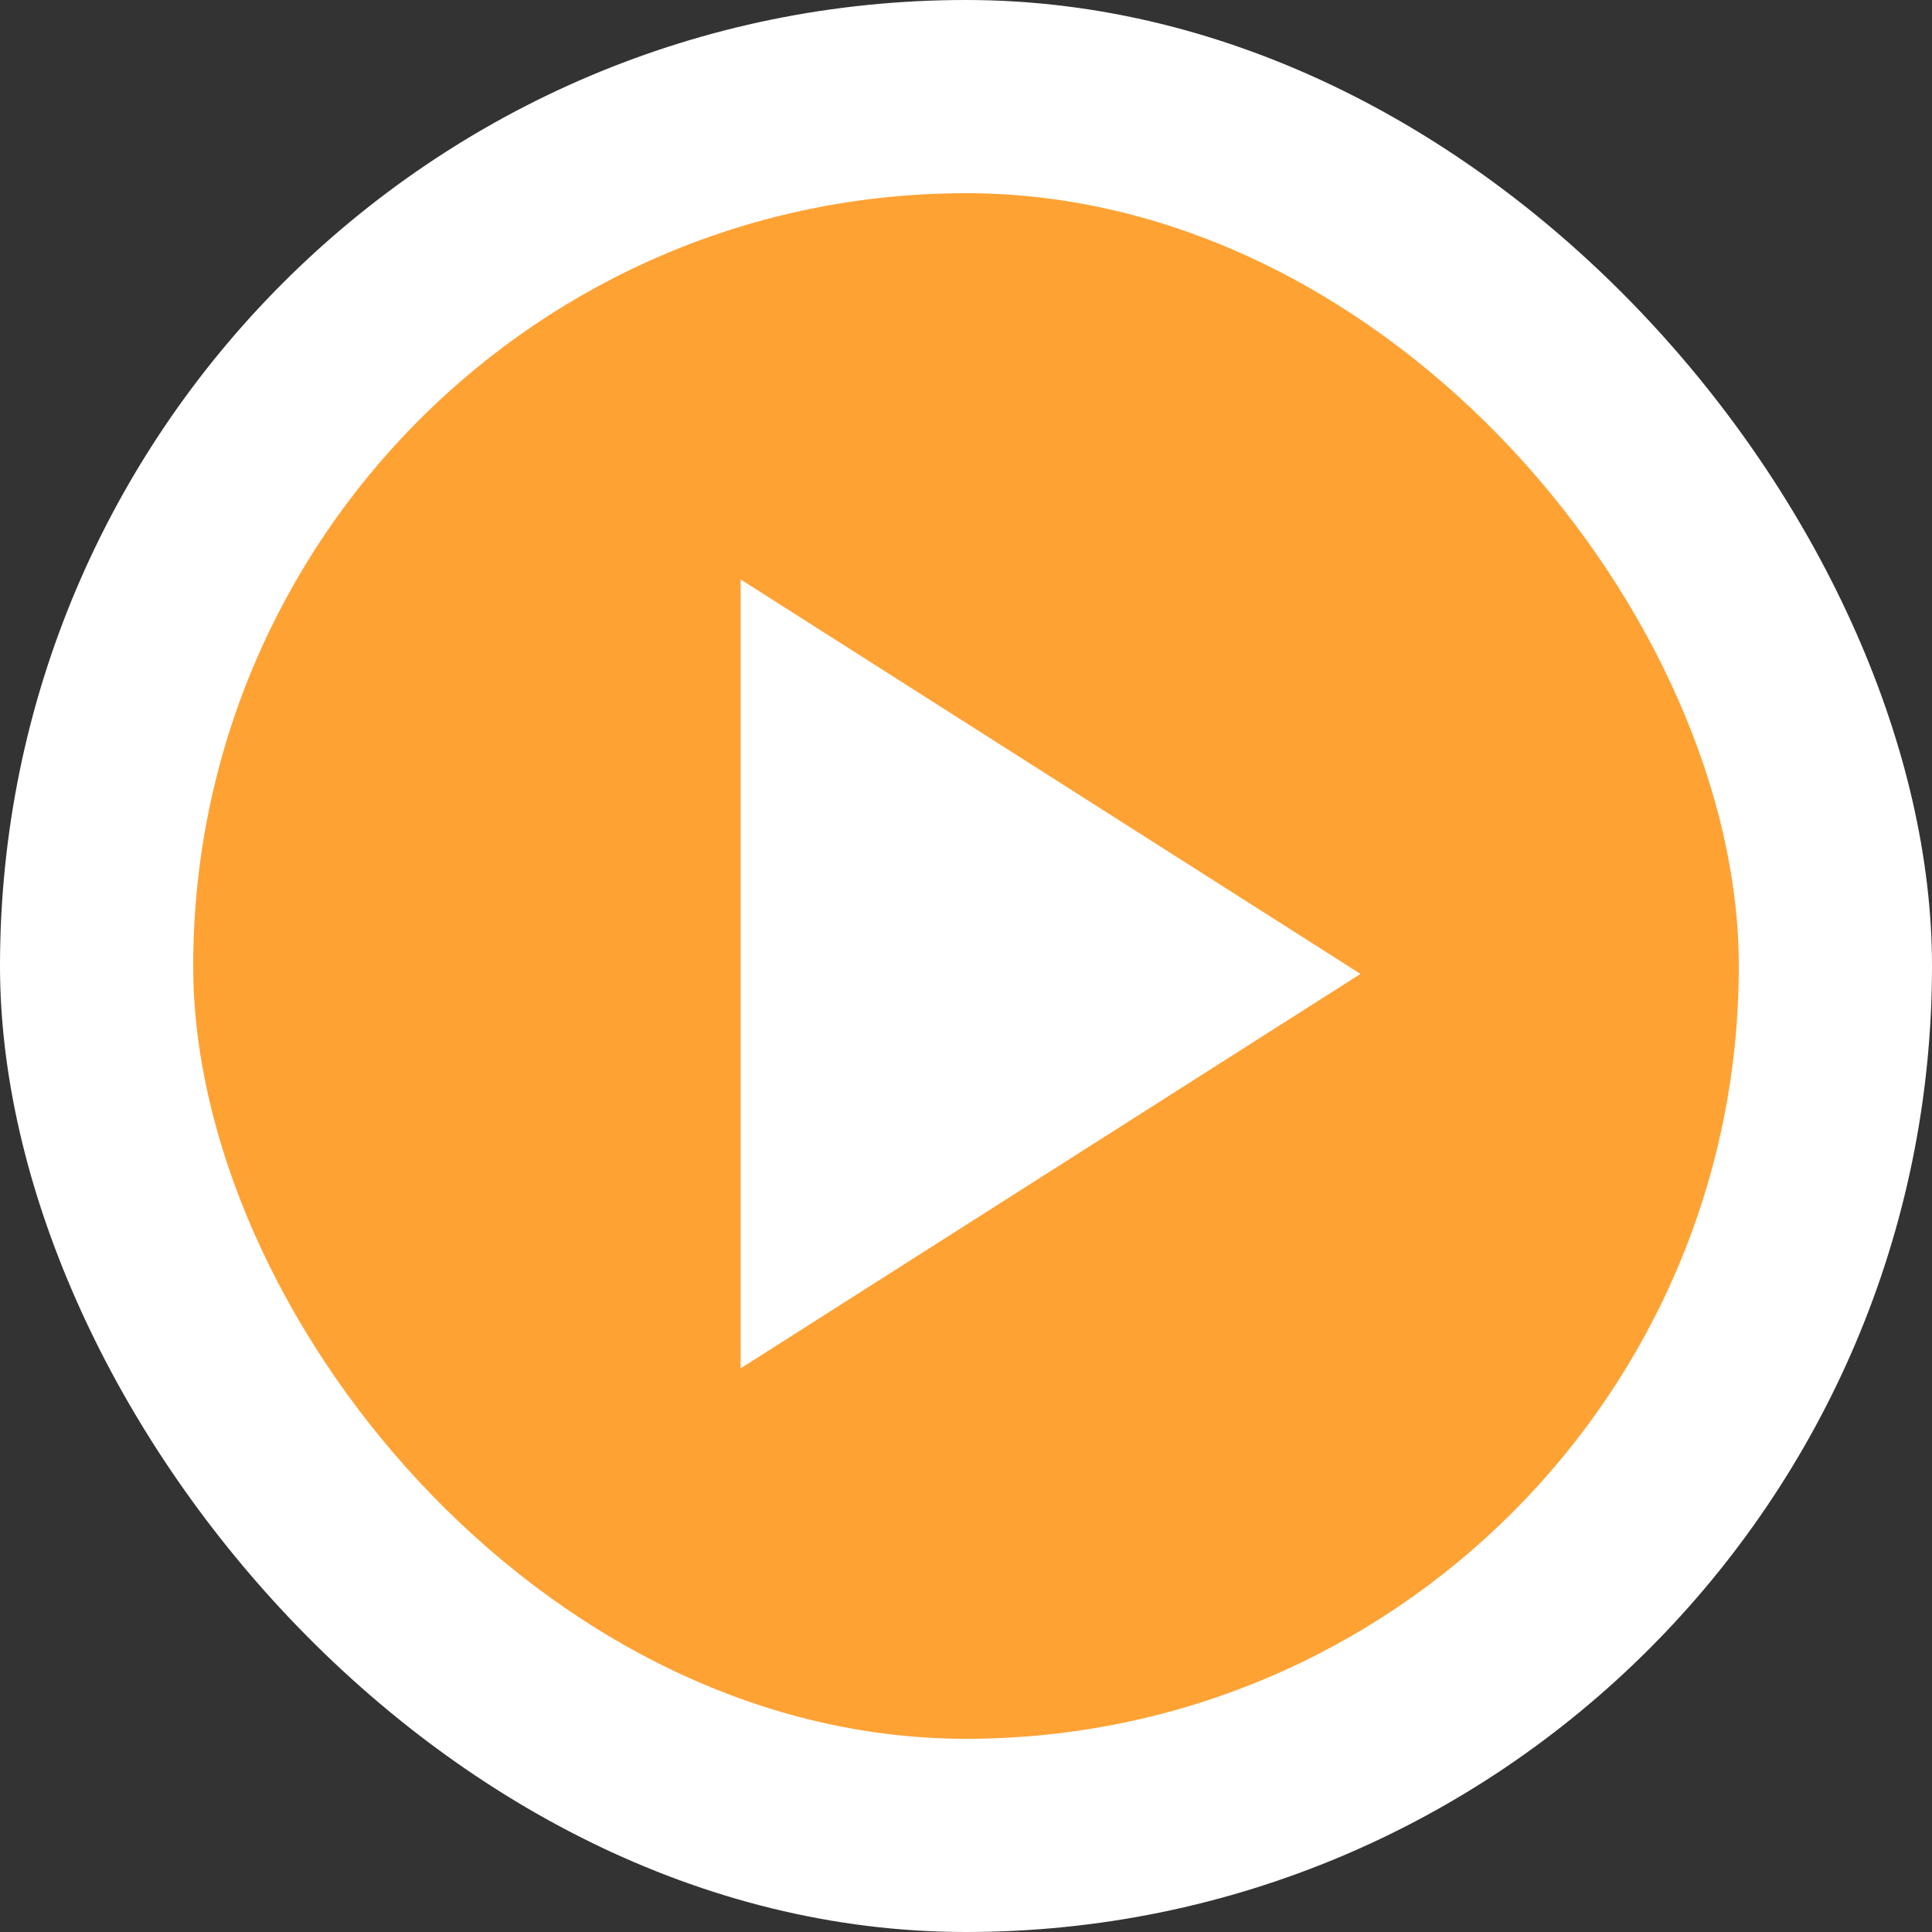
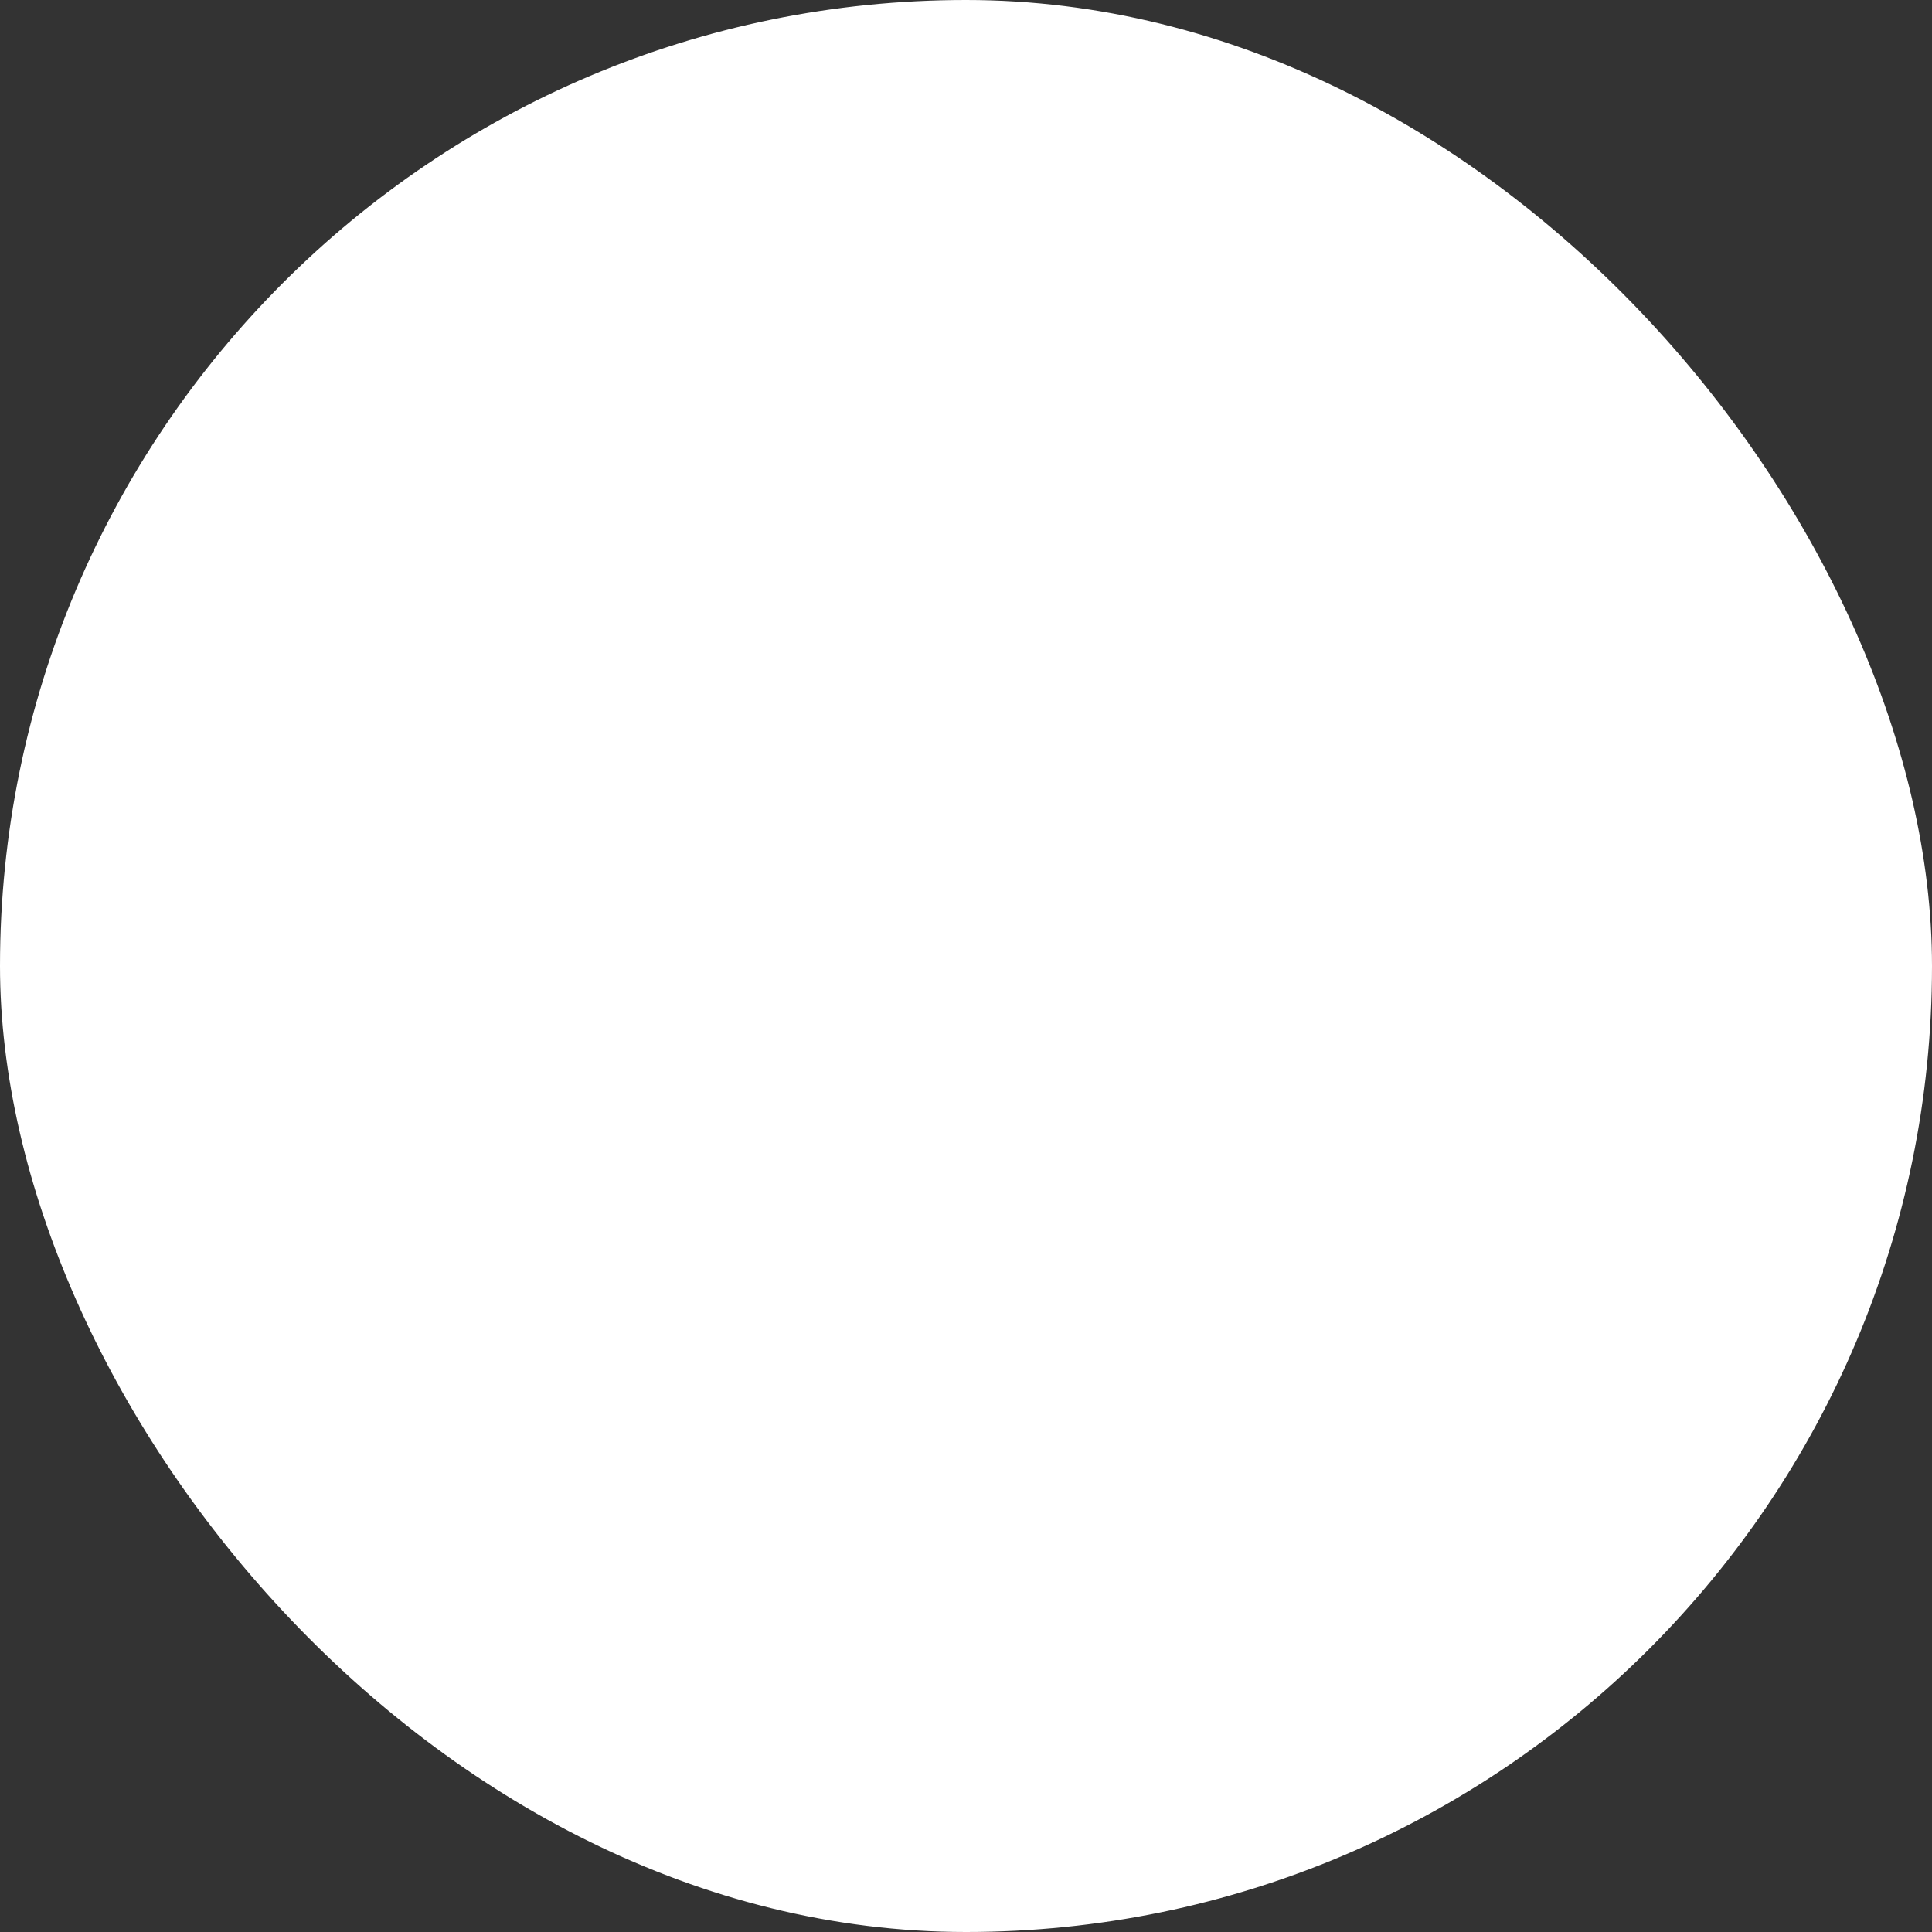
<svg xmlns="http://www.w3.org/2000/svg" width="80" height="80" viewBox="0 0 80 80" fill="none">
  <rect x="0" y="0" width="80" height="80" fill="#333333" stroke="none" />
  <rect width="80" height="80" rx="40" fill="#fff" />
-   <rect x="8" y="8" width="64" height="64" rx="32" fill="#FFA234" />
  <path d="M30.668 23.993V56.66l25.667-16.333-25.667-16.334z" fill="#fff" />
</svg>